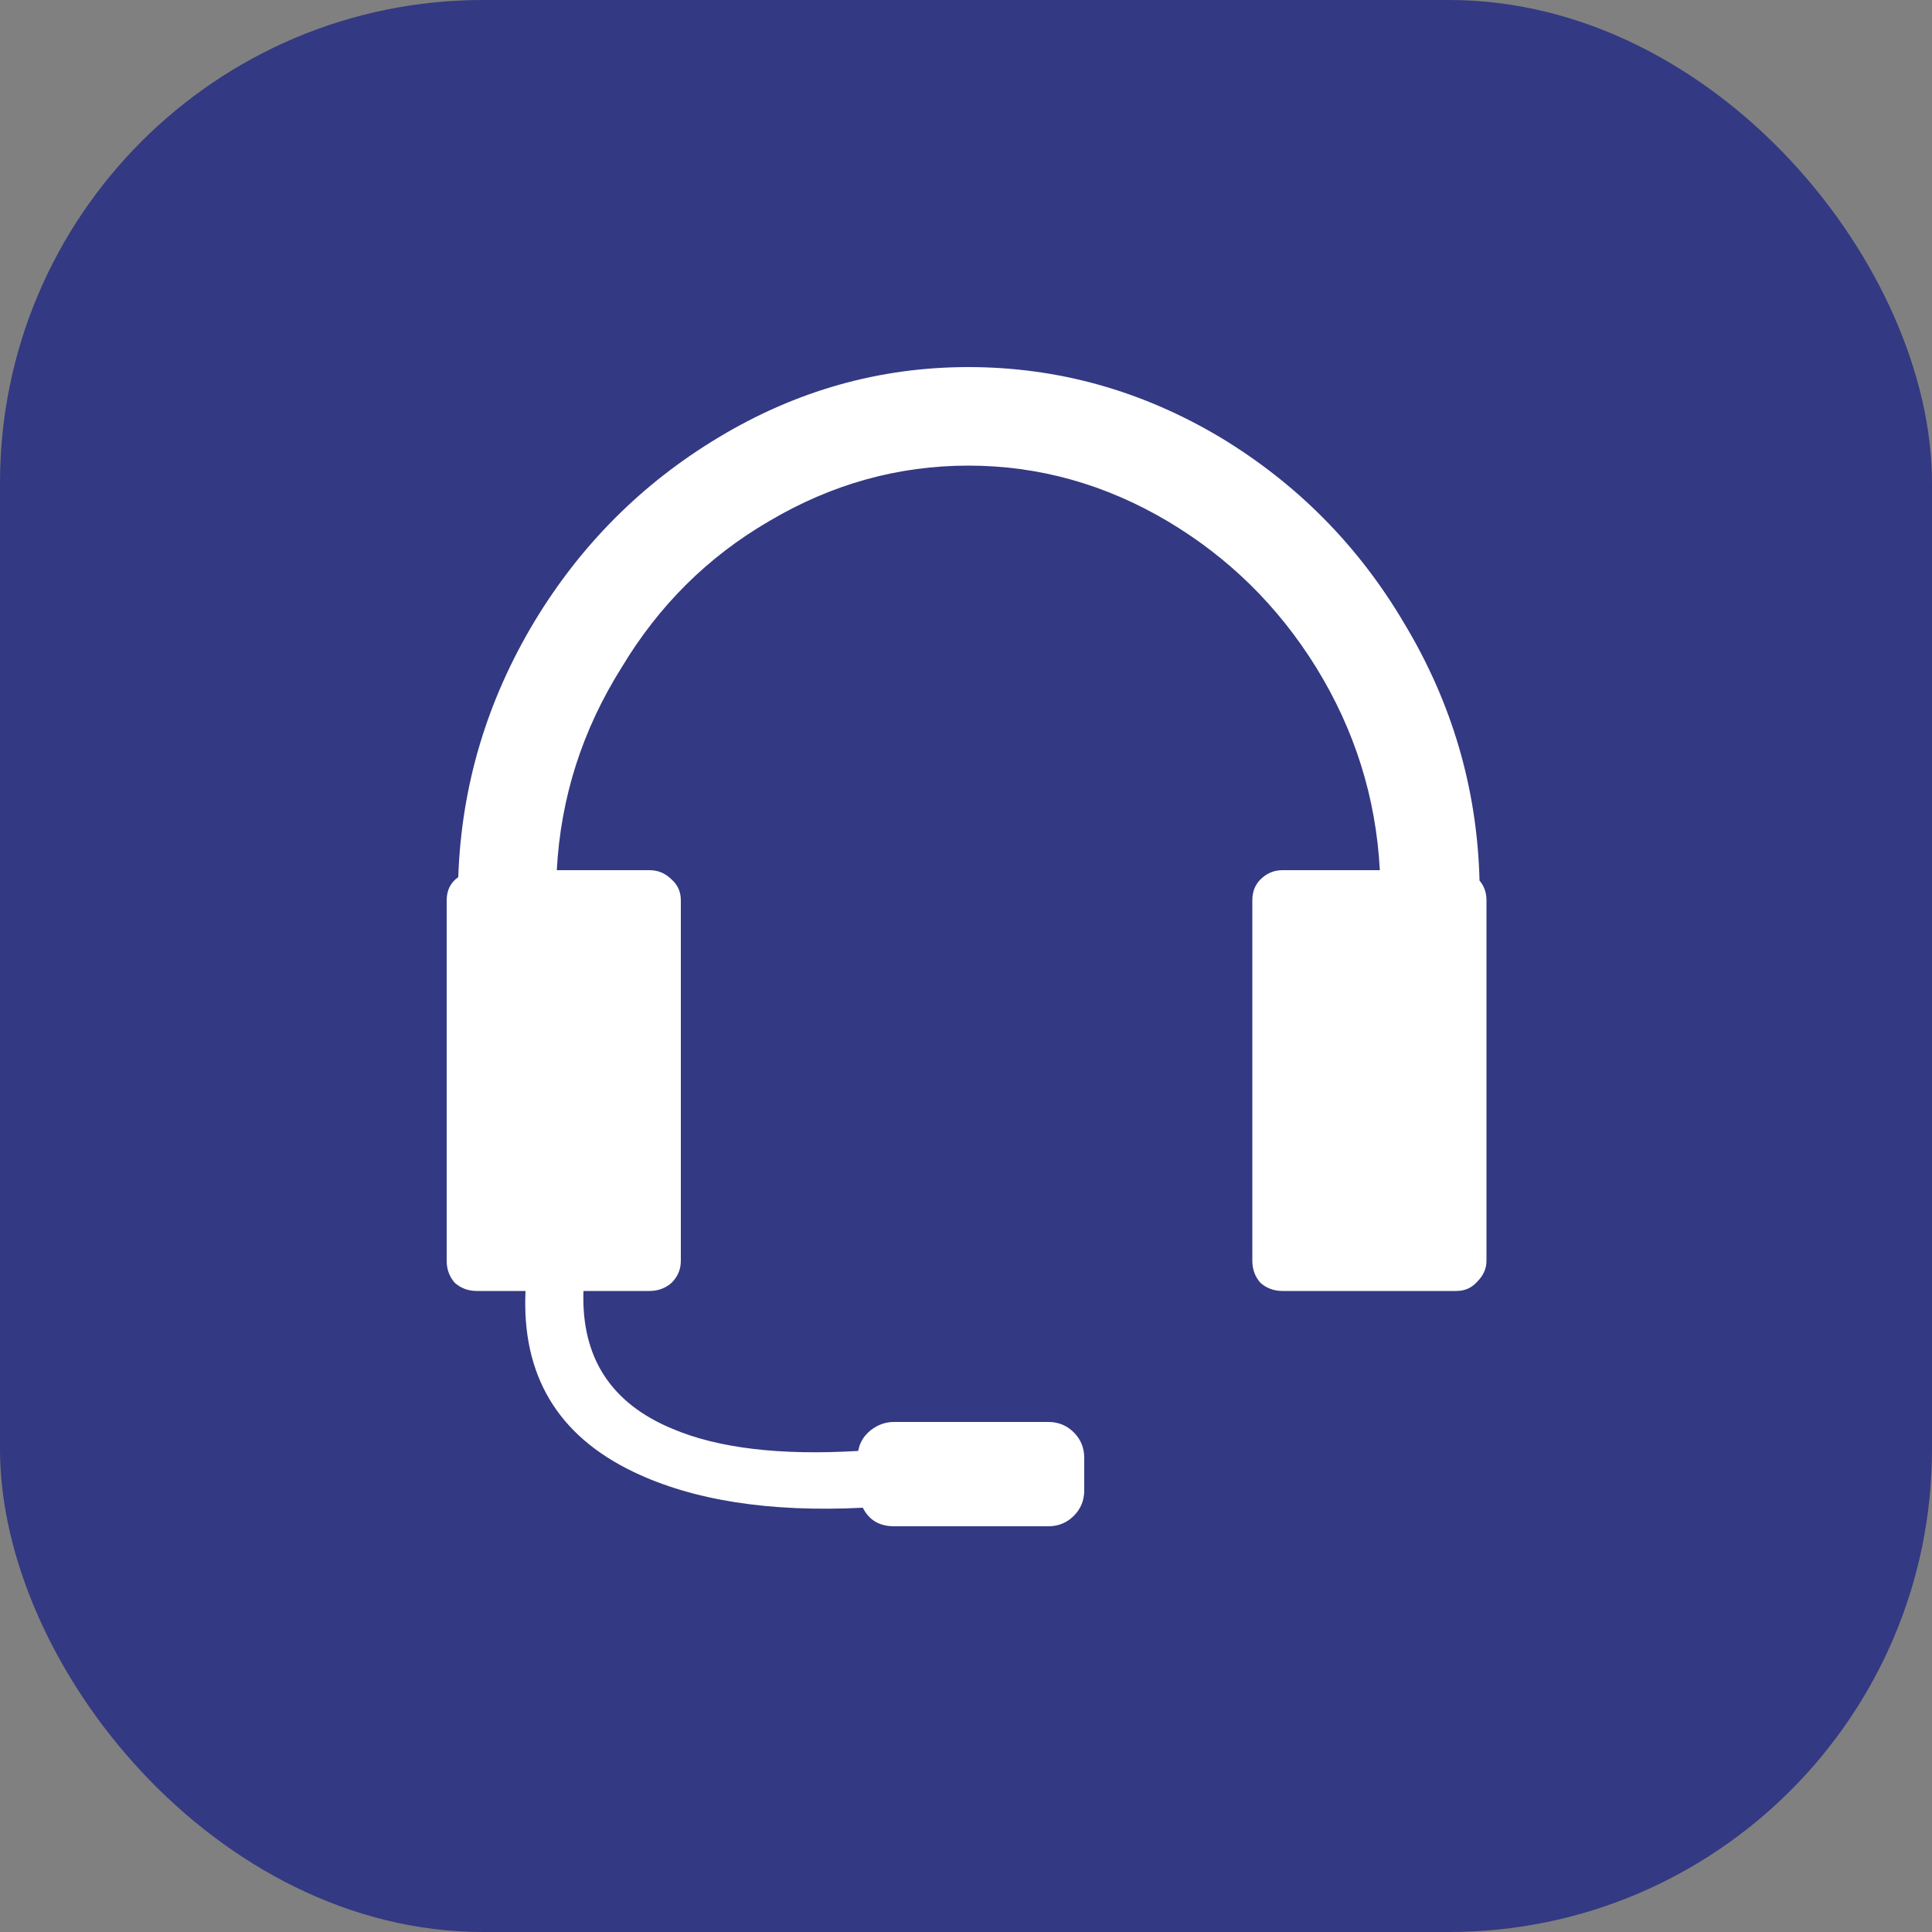
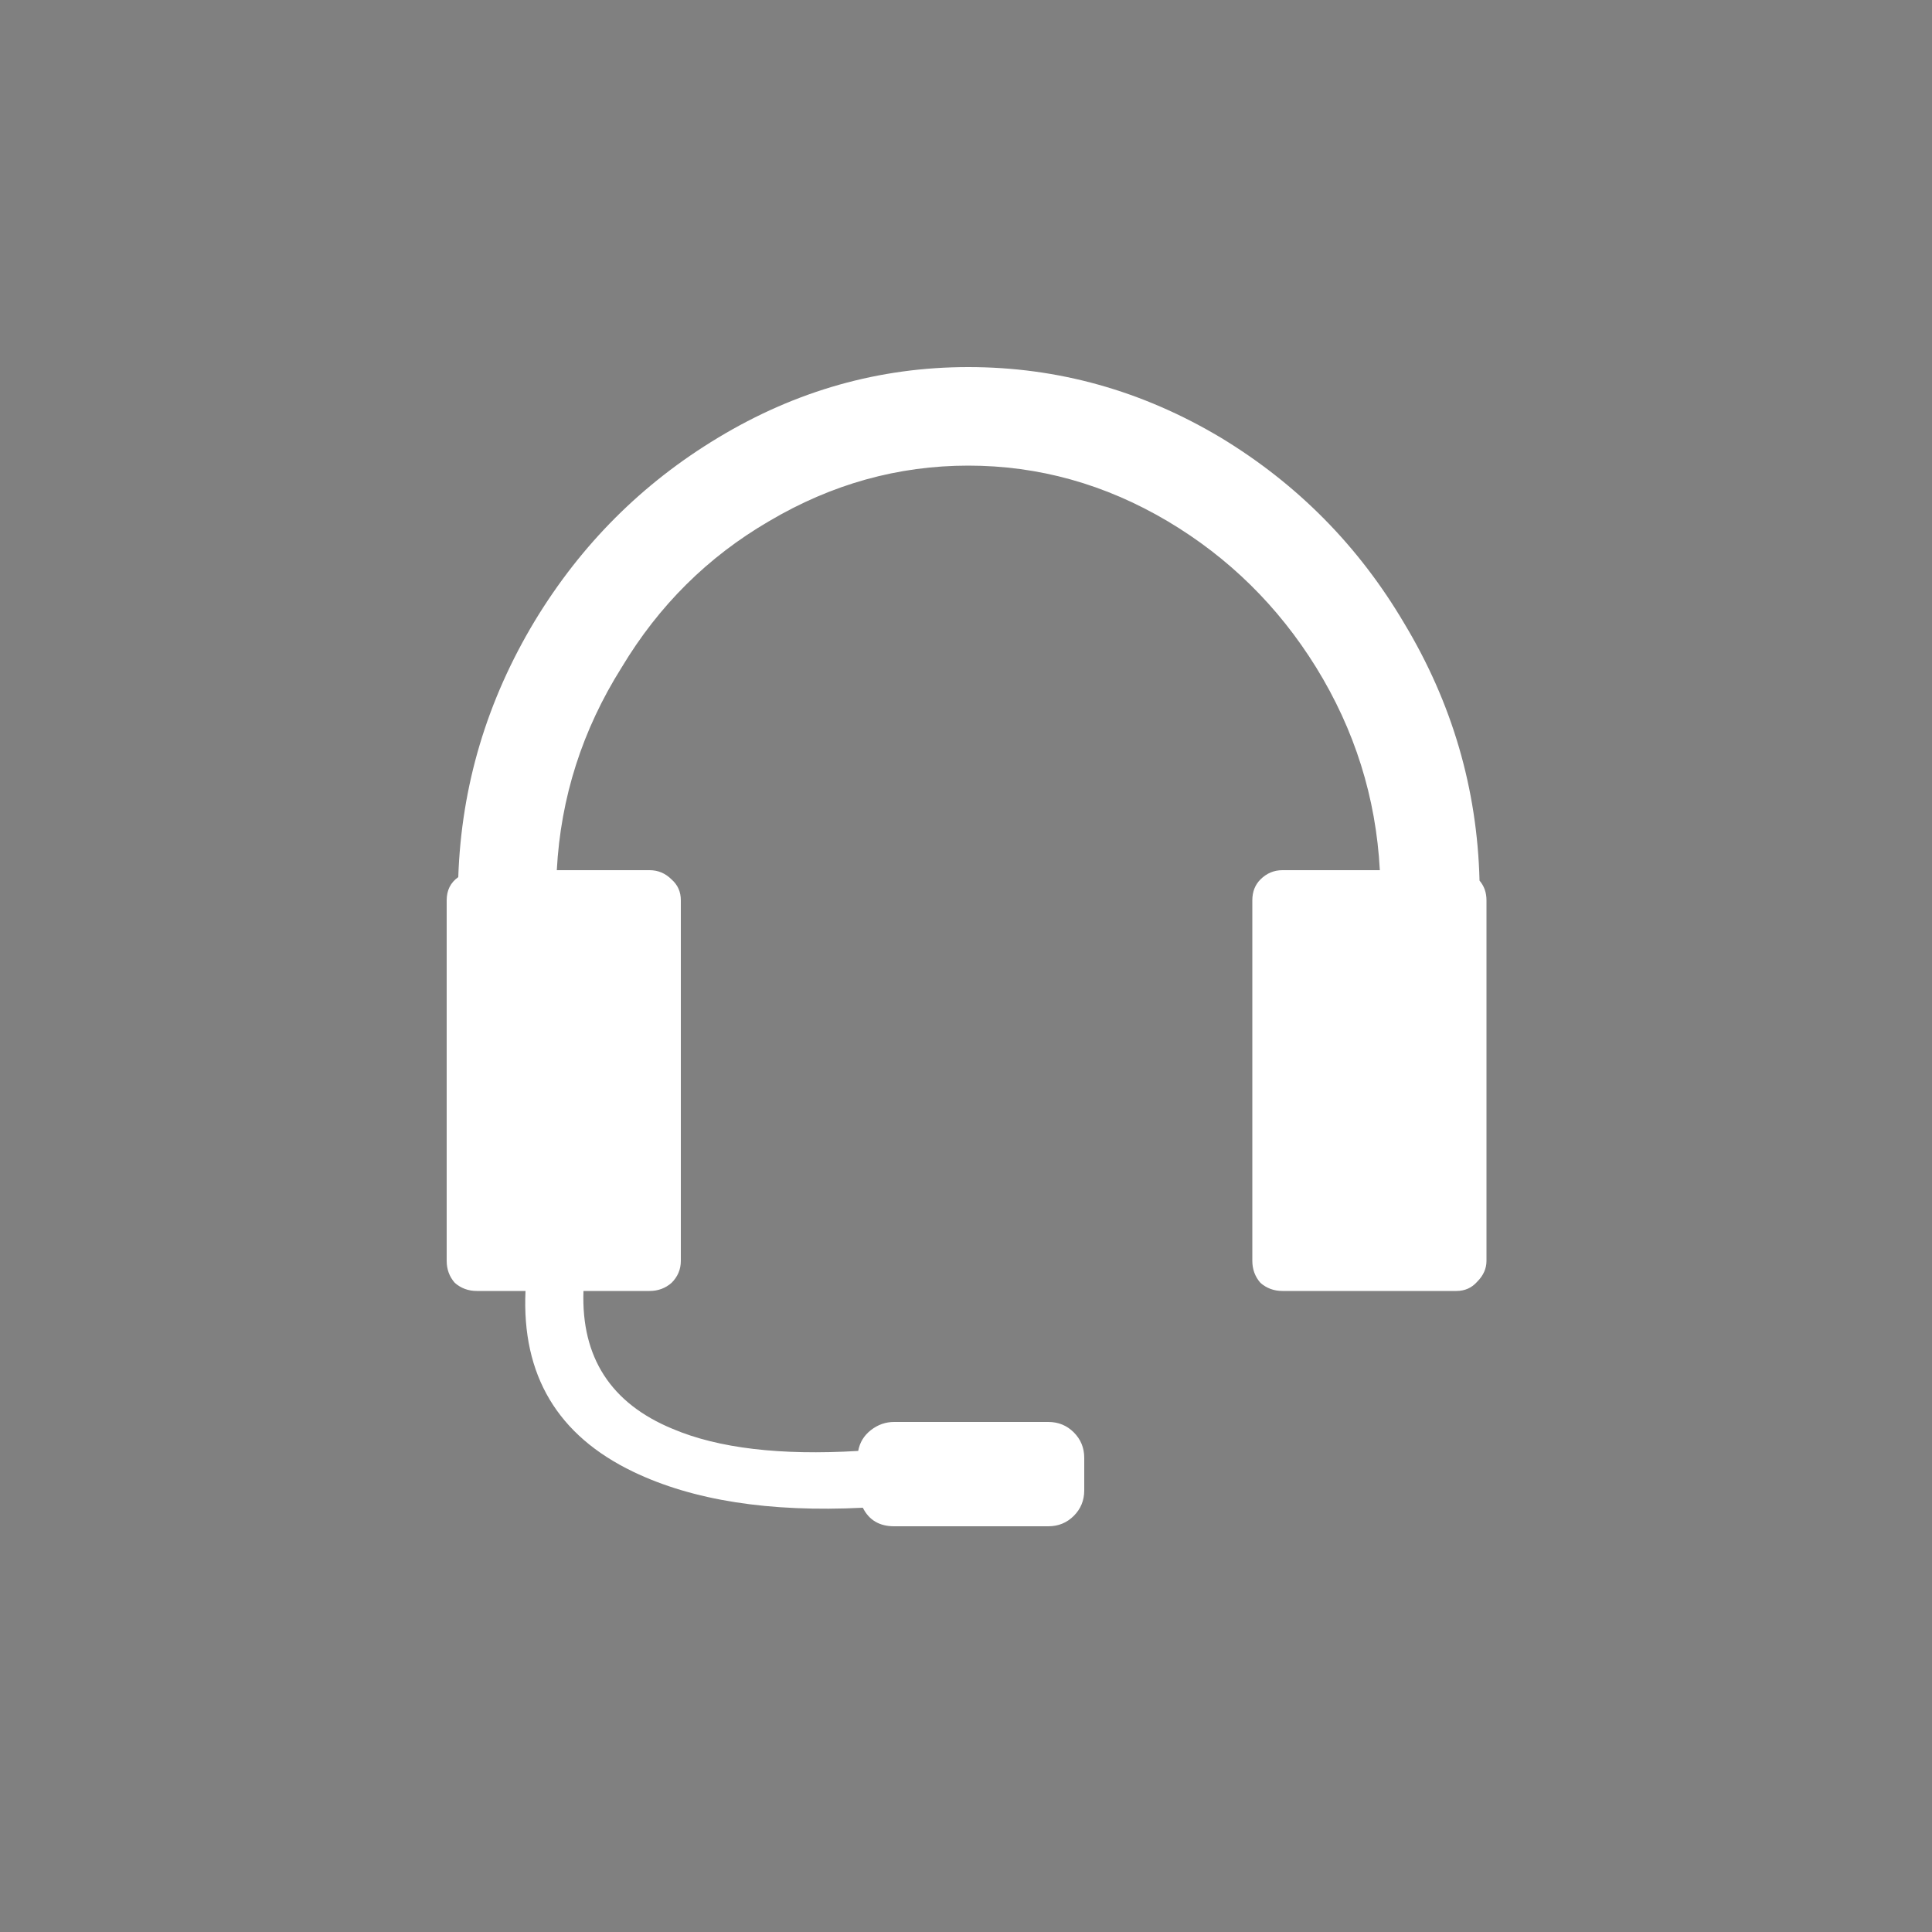
<svg xmlns="http://www.w3.org/2000/svg" width="40" height="40" viewBox="0 0 40 40" fill="none">
  <rect x="0" y="0" width="40" height="40" fill="#808080" stroke="none" />
-   <rect width="40" height="40" rx="10" fill="#333982" />
  <path d="M9.872 26.728C9.696 26.728 9.544 26.672 9.416 26.56C9.304 26.432 9.248 26.28 9.248 26.104V18.64C9.248 18.432 9.328 18.272 9.488 18.16C9.552 16.272 10.08 14.504 11.072 12.856C12.032 11.272 13.296 10.008 14.864 9.064C16.48 8.088 18.208 7.6 20.048 7.6C21.904 7.6 23.648 8.088 25.28 9.064C26.864 10.024 28.128 11.304 29.072 12.904C30.064 14.552 30.584 16.328 30.632 18.232C30.728 18.344 30.776 18.48 30.776 18.64V26.104C30.776 26.264 30.712 26.408 30.584 26.536C30.472 26.664 30.328 26.728 30.152 26.728H26.552C26.376 26.728 26.224 26.672 26.096 26.56C25.984 26.432 25.928 26.28 25.928 26.104V18.64C25.928 18.464 25.984 18.32 26.096 18.208C26.224 18.08 26.376 18.016 26.552 18.016H28.568C28.488 16.512 28.048 15.112 27.248 13.816C26.464 12.552 25.44 11.544 24.176 10.792C22.88 10.024 21.504 9.64 20.048 9.64C18.592 9.64 17.216 10.024 15.92 10.792C14.656 11.528 13.64 12.536 12.872 13.816C12.056 15.112 11.608 16.512 11.528 18.016H13.448C13.624 18.016 13.776 18.08 13.904 18.208C14.032 18.32 14.096 18.464 14.096 18.64V26.104C14.096 26.28 14.032 26.432 13.904 26.56C13.776 26.672 13.624 26.728 13.448 26.728H12.08C12.032 28.104 12.648 29.056 13.928 29.584C14.872 29.984 16.152 30.136 17.768 30.04C17.8 29.864 17.888 29.72 18.032 29.608C18.176 29.496 18.336 29.44 18.512 29.44H21.704C21.912 29.44 22.088 29.512 22.232 29.656C22.376 29.8 22.448 29.976 22.448 30.184V30.856C22.448 31.064 22.376 31.24 22.232 31.384C22.088 31.528 21.912 31.6 21.704 31.6H18.512C18.208 31.6 17.992 31.472 17.864 31.216C15.928 31.312 14.344 31.064 13.112 30.472C11.544 29.72 10.8 28.472 10.88 26.728H9.872Z" fill="white" />
</svg>